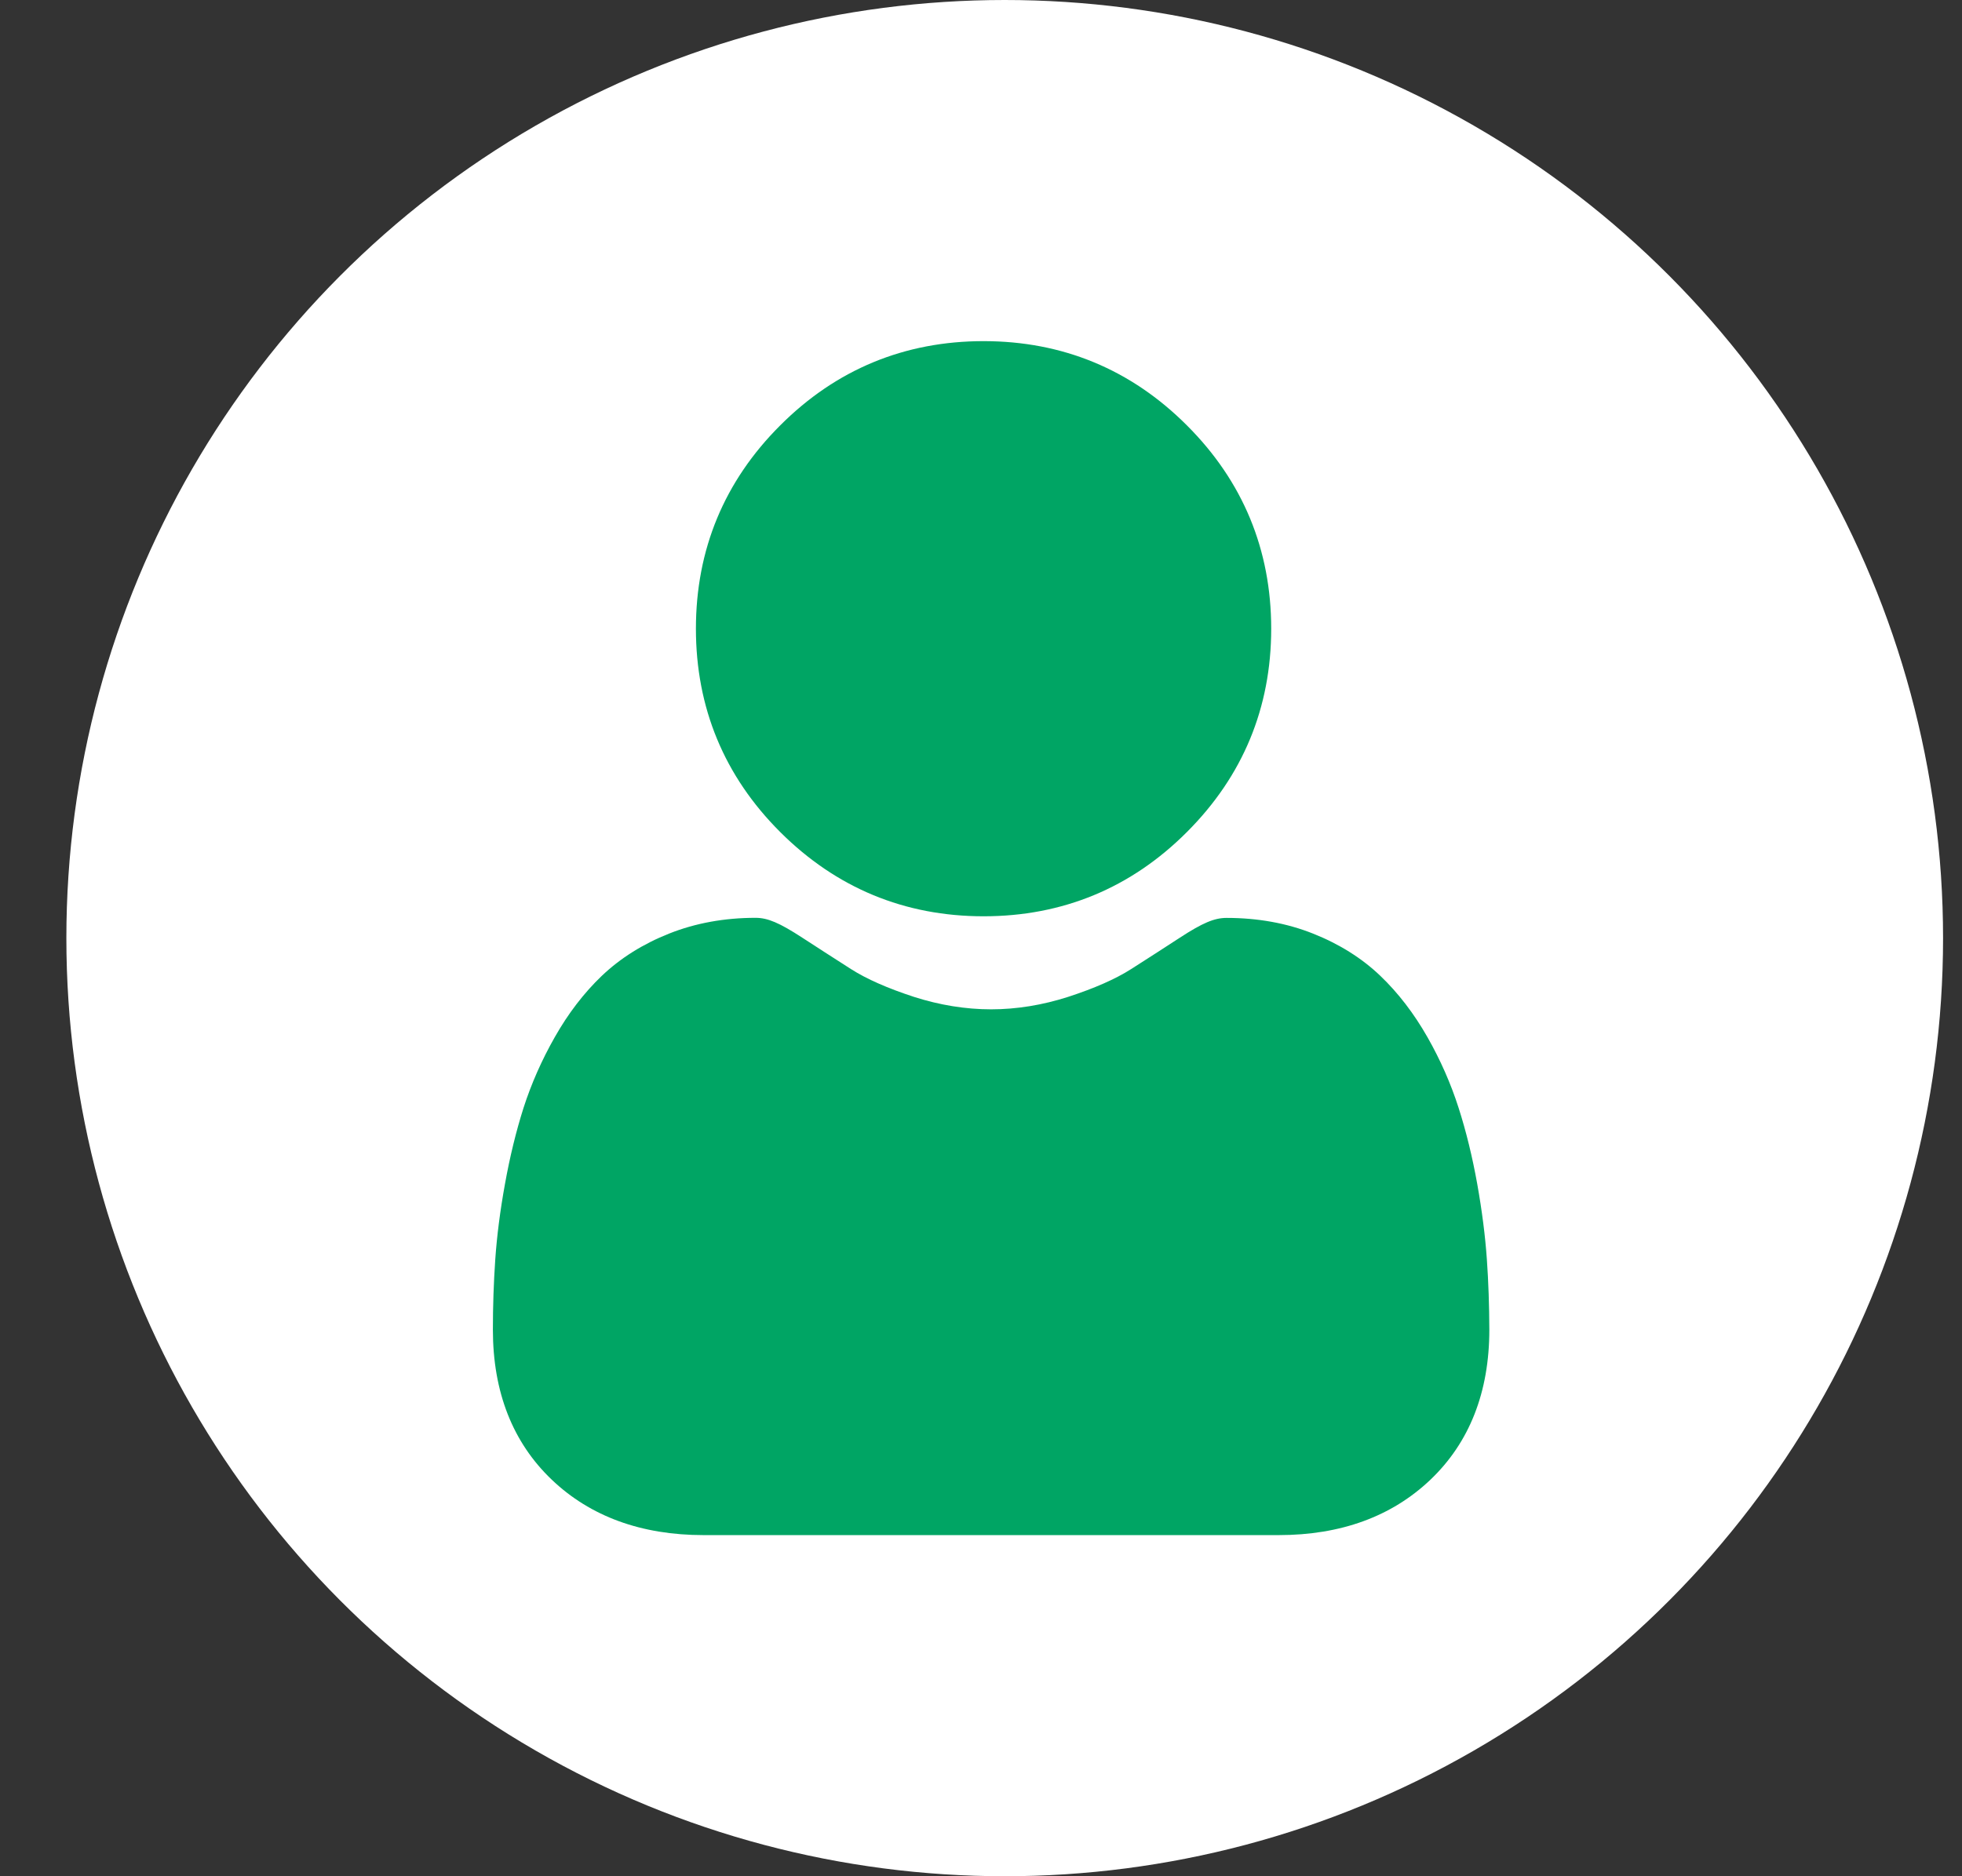
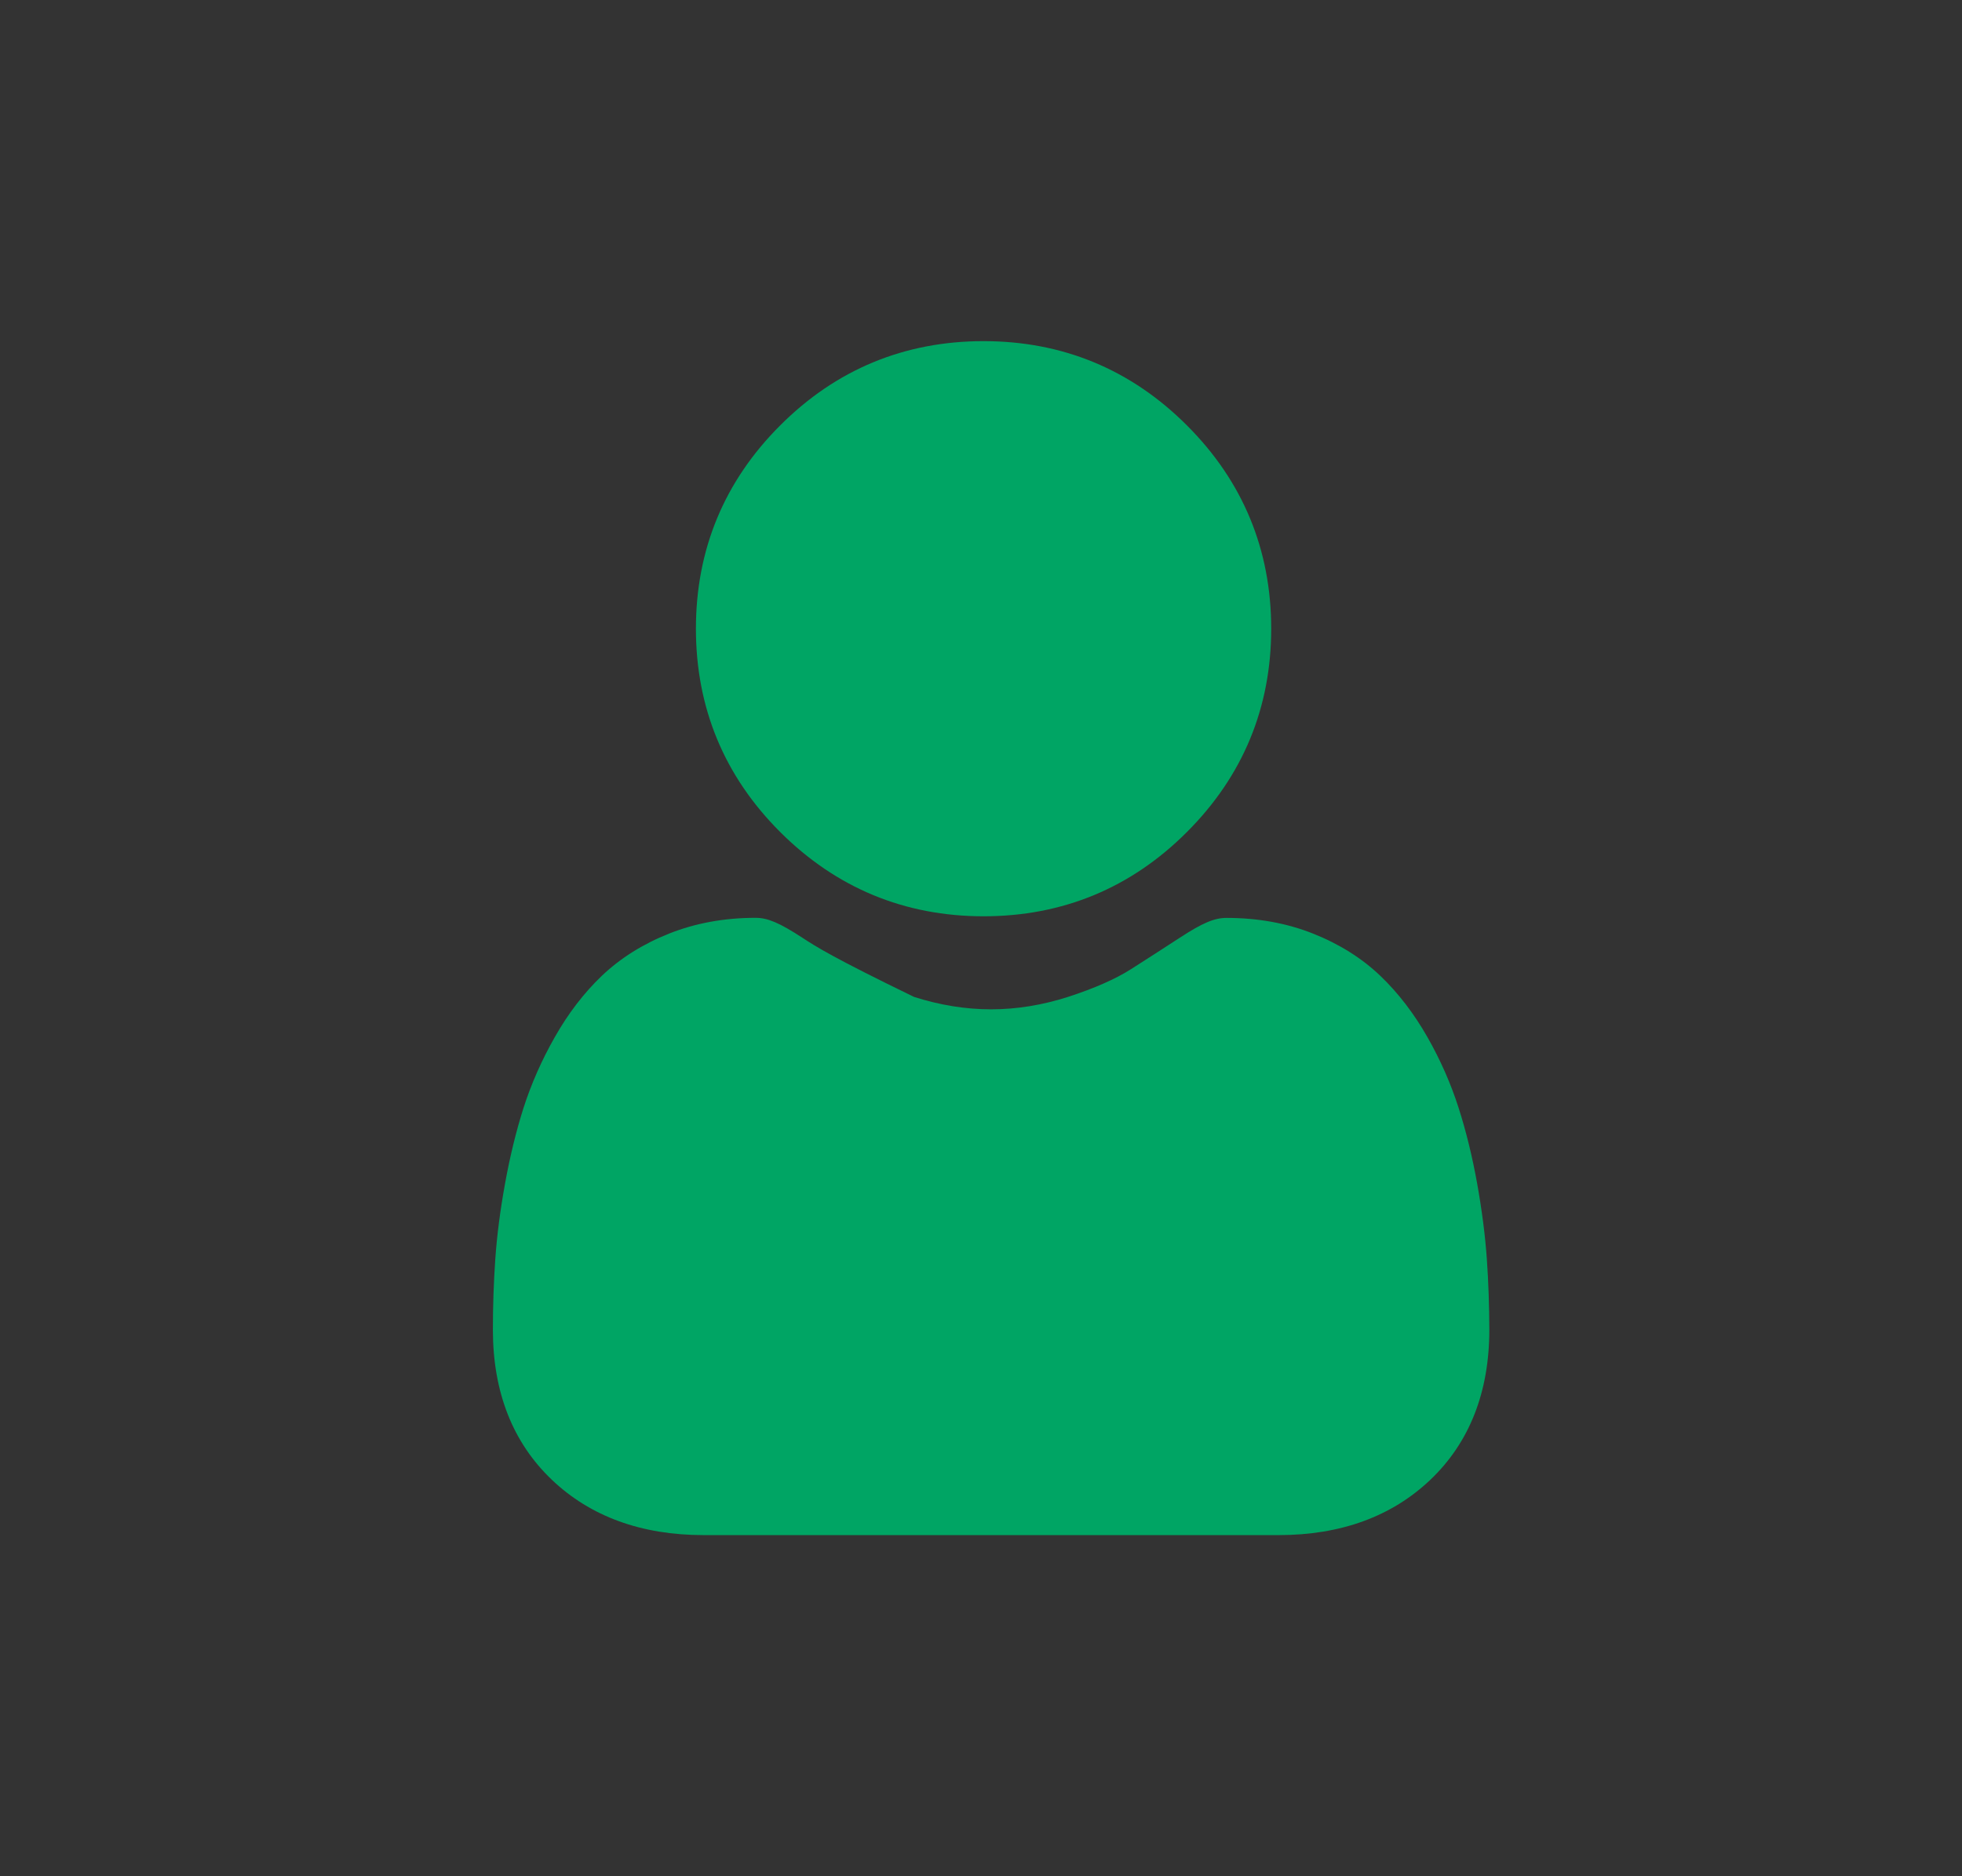
<svg xmlns="http://www.w3.org/2000/svg" width="23" height="22" viewBox="0 0 23 22" fill="none">
  <rect x="0" y="0" width="23" height="22" fill="#333333" stroke="none" />
-   <circle cx="11.778" cy="11" r="11" fill="white" />
-   <path d="M11.53 10.744C12.457 10.744 13.259 10.412 13.914 9.756C14.57 9.1 14.902 8.298 14.902 7.372C14.902 6.446 14.57 5.643 13.914 4.988C13.259 4.332 12.456 4 11.53 4C10.604 4 9.801 4.332 9.146 4.988C8.49 5.643 8.158 6.445 8.158 7.372C8.158 8.298 8.49 9.101 9.146 9.756C9.802 10.411 10.604 10.744 11.53 10.744ZM17.43 14.765C17.411 14.492 17.373 14.195 17.317 13.881C17.26 13.564 17.187 13.265 17.099 12.991C17.009 12.709 16.886 12.429 16.734 12.162C16.576 11.884 16.39 11.642 16.182 11.443C15.965 11.235 15.698 11.068 15.39 10.946C15.083 10.824 14.743 10.763 14.379 10.763C14.236 10.763 14.098 10.821 13.831 10.995C13.641 11.119 13.451 11.241 13.26 11.363C13.077 11.48 12.828 11.589 12.521 11.689C12.222 11.785 11.918 11.835 11.618 11.835C11.318 11.835 11.014 11.785 10.714 11.689C10.408 11.589 10.159 11.48 9.976 11.363C9.764 11.227 9.572 11.104 9.405 10.995C9.138 10.821 9 10.762 8.857 10.762C8.493 10.762 8.153 10.824 7.846 10.946C7.538 11.068 7.272 11.235 7.054 11.443C6.846 11.642 6.66 11.884 6.503 12.162C6.351 12.429 6.228 12.708 6.137 12.991C6.05 13.265 5.977 13.564 5.92 13.881C5.863 14.194 5.825 14.492 5.806 14.766C5.787 15.041 5.778 15.316 5.778 15.592C5.778 16.323 6.011 16.915 6.469 17.351C6.921 17.782 7.52 18 8.248 18H14.989C15.717 18 16.315 17.782 16.768 17.351C17.226 16.915 17.459 16.323 17.459 15.592C17.458 15.31 17.449 15.032 17.43 14.765Z" fill="#00A564" />
+   <path d="M11.53 10.744C12.457 10.744 13.259 10.412 13.914 9.756C14.57 9.1 14.902 8.298 14.902 7.372C14.902 6.446 14.57 5.643 13.914 4.988C13.259 4.332 12.456 4 11.53 4C10.604 4 9.801 4.332 9.146 4.988C8.49 5.643 8.158 6.445 8.158 7.372C8.158 8.298 8.49 9.101 9.146 9.756C9.802 10.411 10.604 10.744 11.53 10.744ZM17.43 14.765C17.411 14.492 17.373 14.195 17.317 13.881C17.26 13.564 17.187 13.265 17.099 12.991C17.009 12.709 16.886 12.429 16.734 12.162C16.576 11.884 16.39 11.642 16.182 11.443C15.965 11.235 15.698 11.068 15.39 10.946C15.083 10.824 14.743 10.763 14.379 10.763C14.236 10.763 14.098 10.821 13.831 10.995C13.641 11.119 13.451 11.241 13.26 11.363C13.077 11.48 12.828 11.589 12.521 11.689C12.222 11.785 11.918 11.835 11.618 11.835C11.318 11.835 11.014 11.785 10.714 11.689C9.764 11.227 9.572 11.104 9.405 10.995C9.138 10.821 9 10.762 8.857 10.762C8.493 10.762 8.153 10.824 7.846 10.946C7.538 11.068 7.272 11.235 7.054 11.443C6.846 11.642 6.66 11.884 6.503 12.162C6.351 12.429 6.228 12.708 6.137 12.991C6.05 13.265 5.977 13.564 5.92 13.881C5.863 14.194 5.825 14.492 5.806 14.766C5.787 15.041 5.778 15.316 5.778 15.592C5.778 16.323 6.011 16.915 6.469 17.351C6.921 17.782 7.52 18 8.248 18H14.989C15.717 18 16.315 17.782 16.768 17.351C17.226 16.915 17.459 16.323 17.459 15.592C17.458 15.31 17.449 15.032 17.43 14.765Z" fill="#00A564" />
</svg>